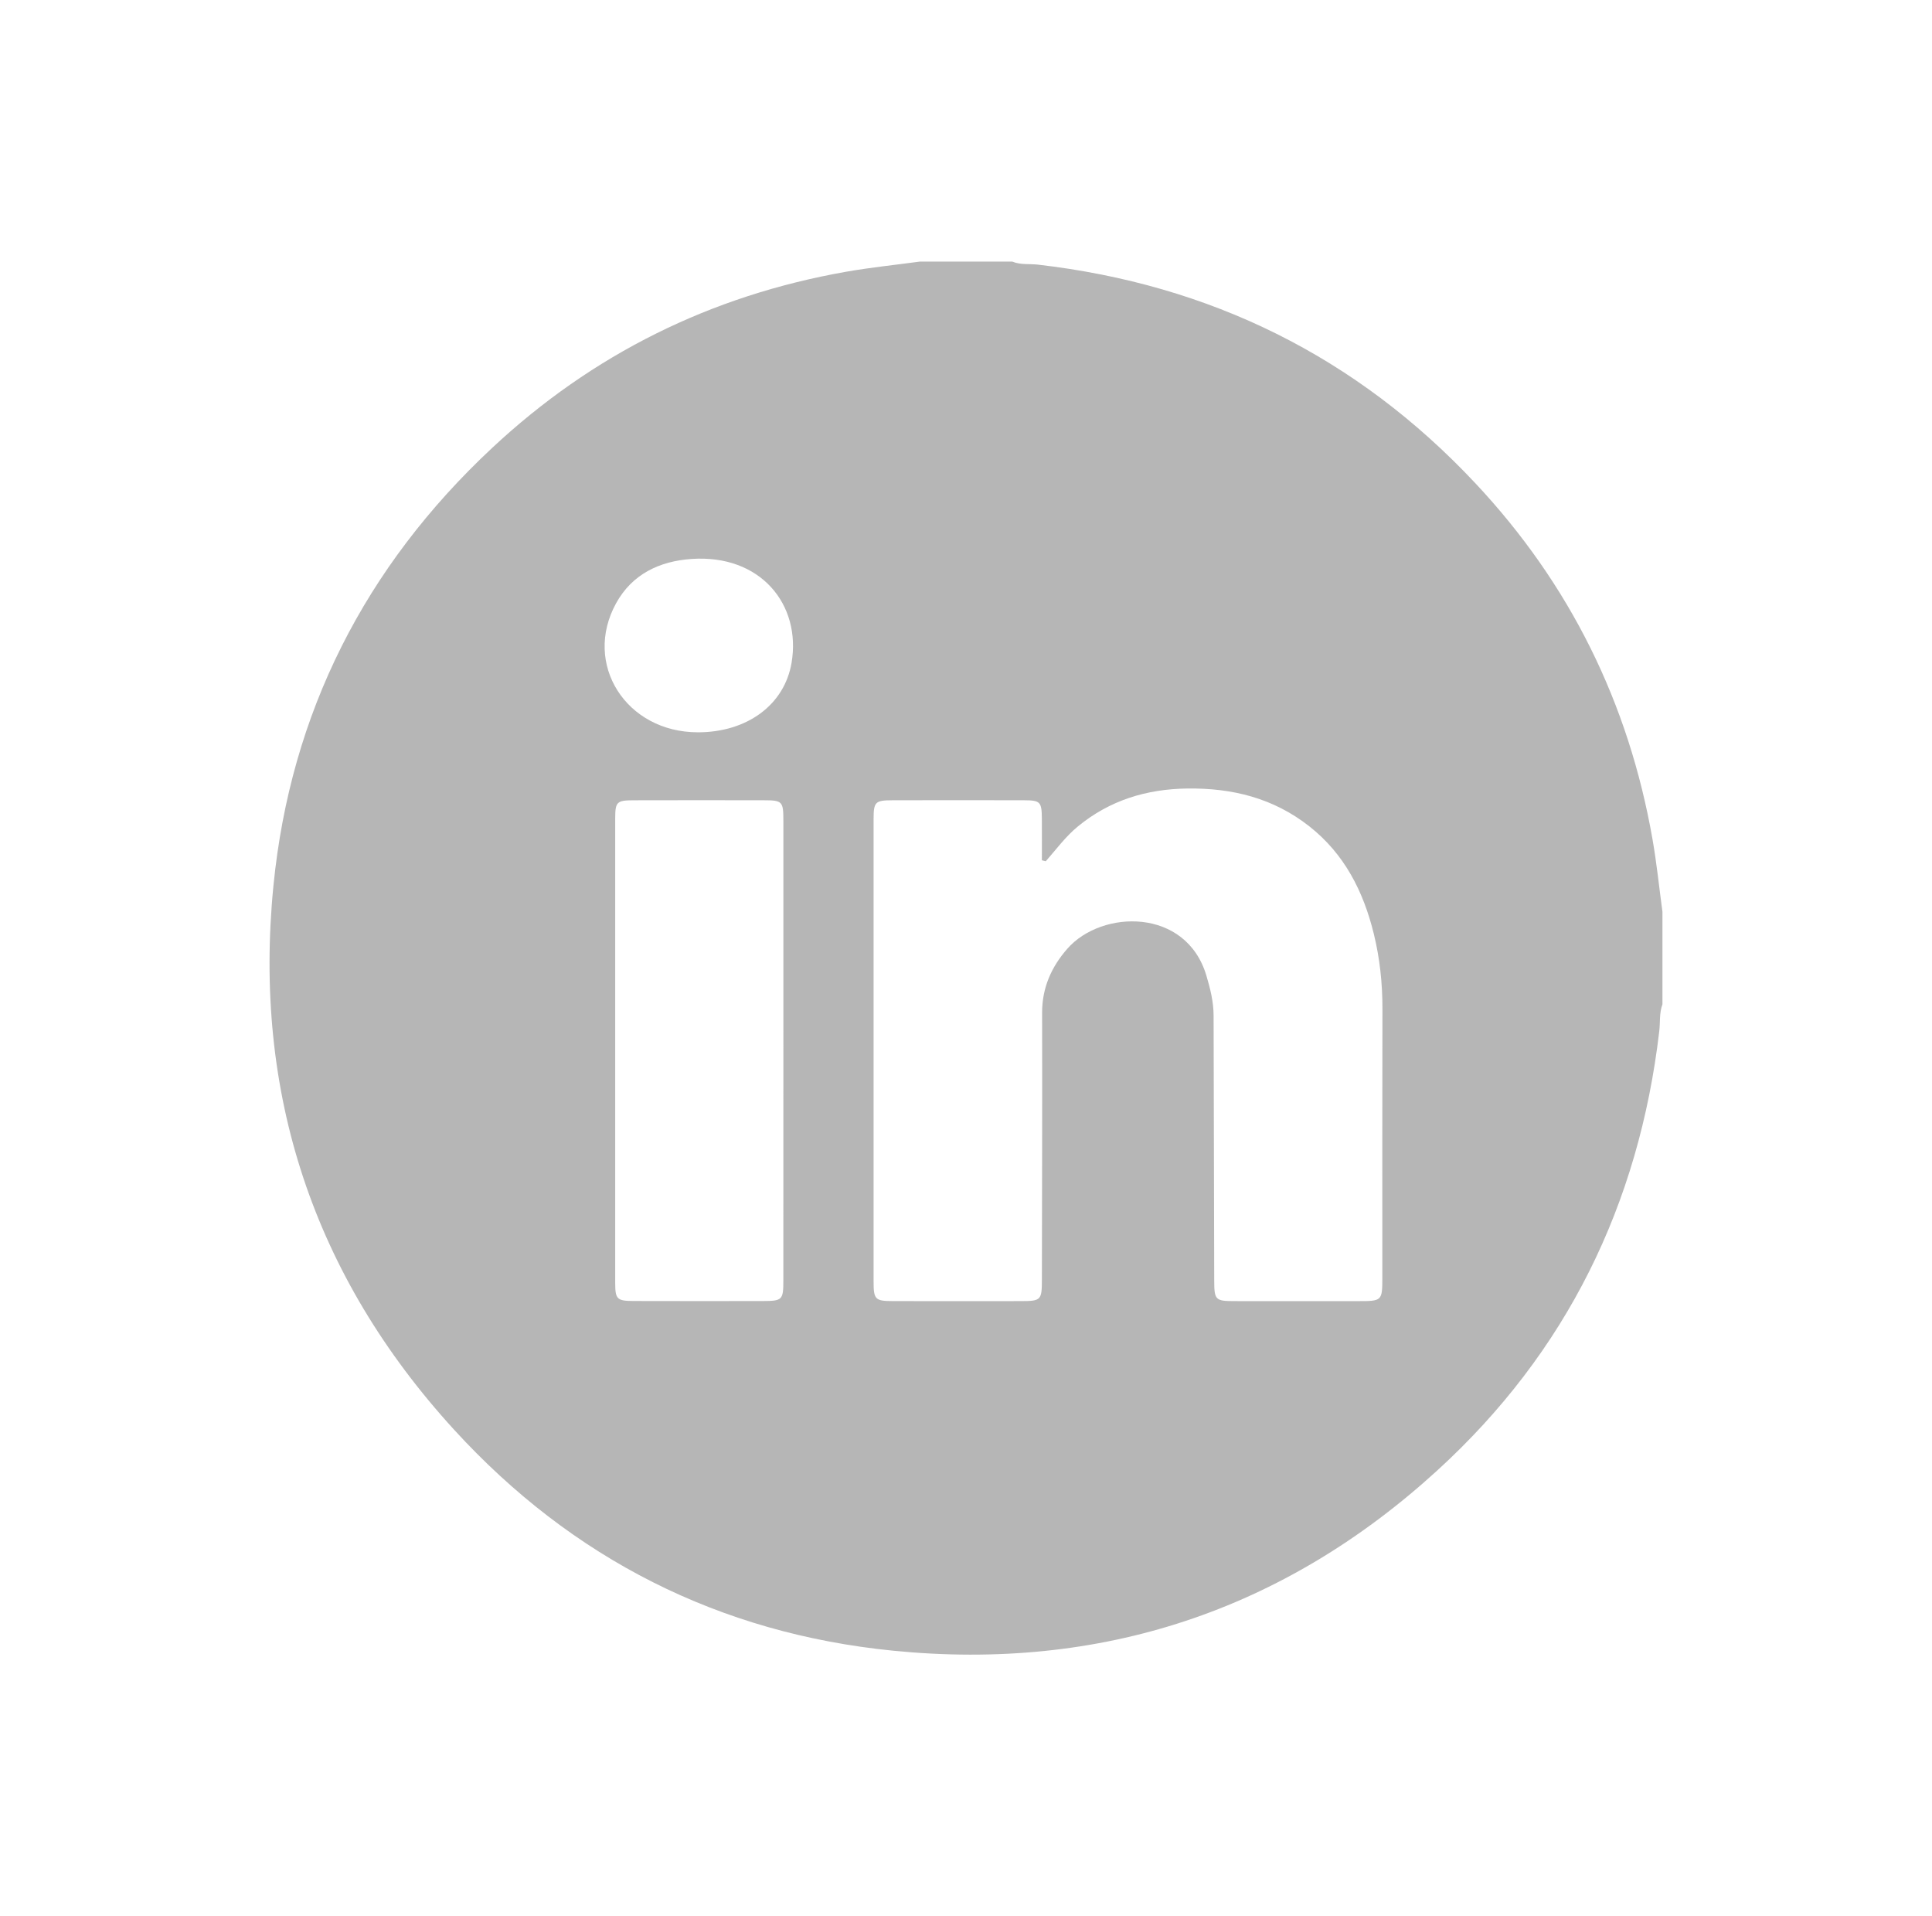
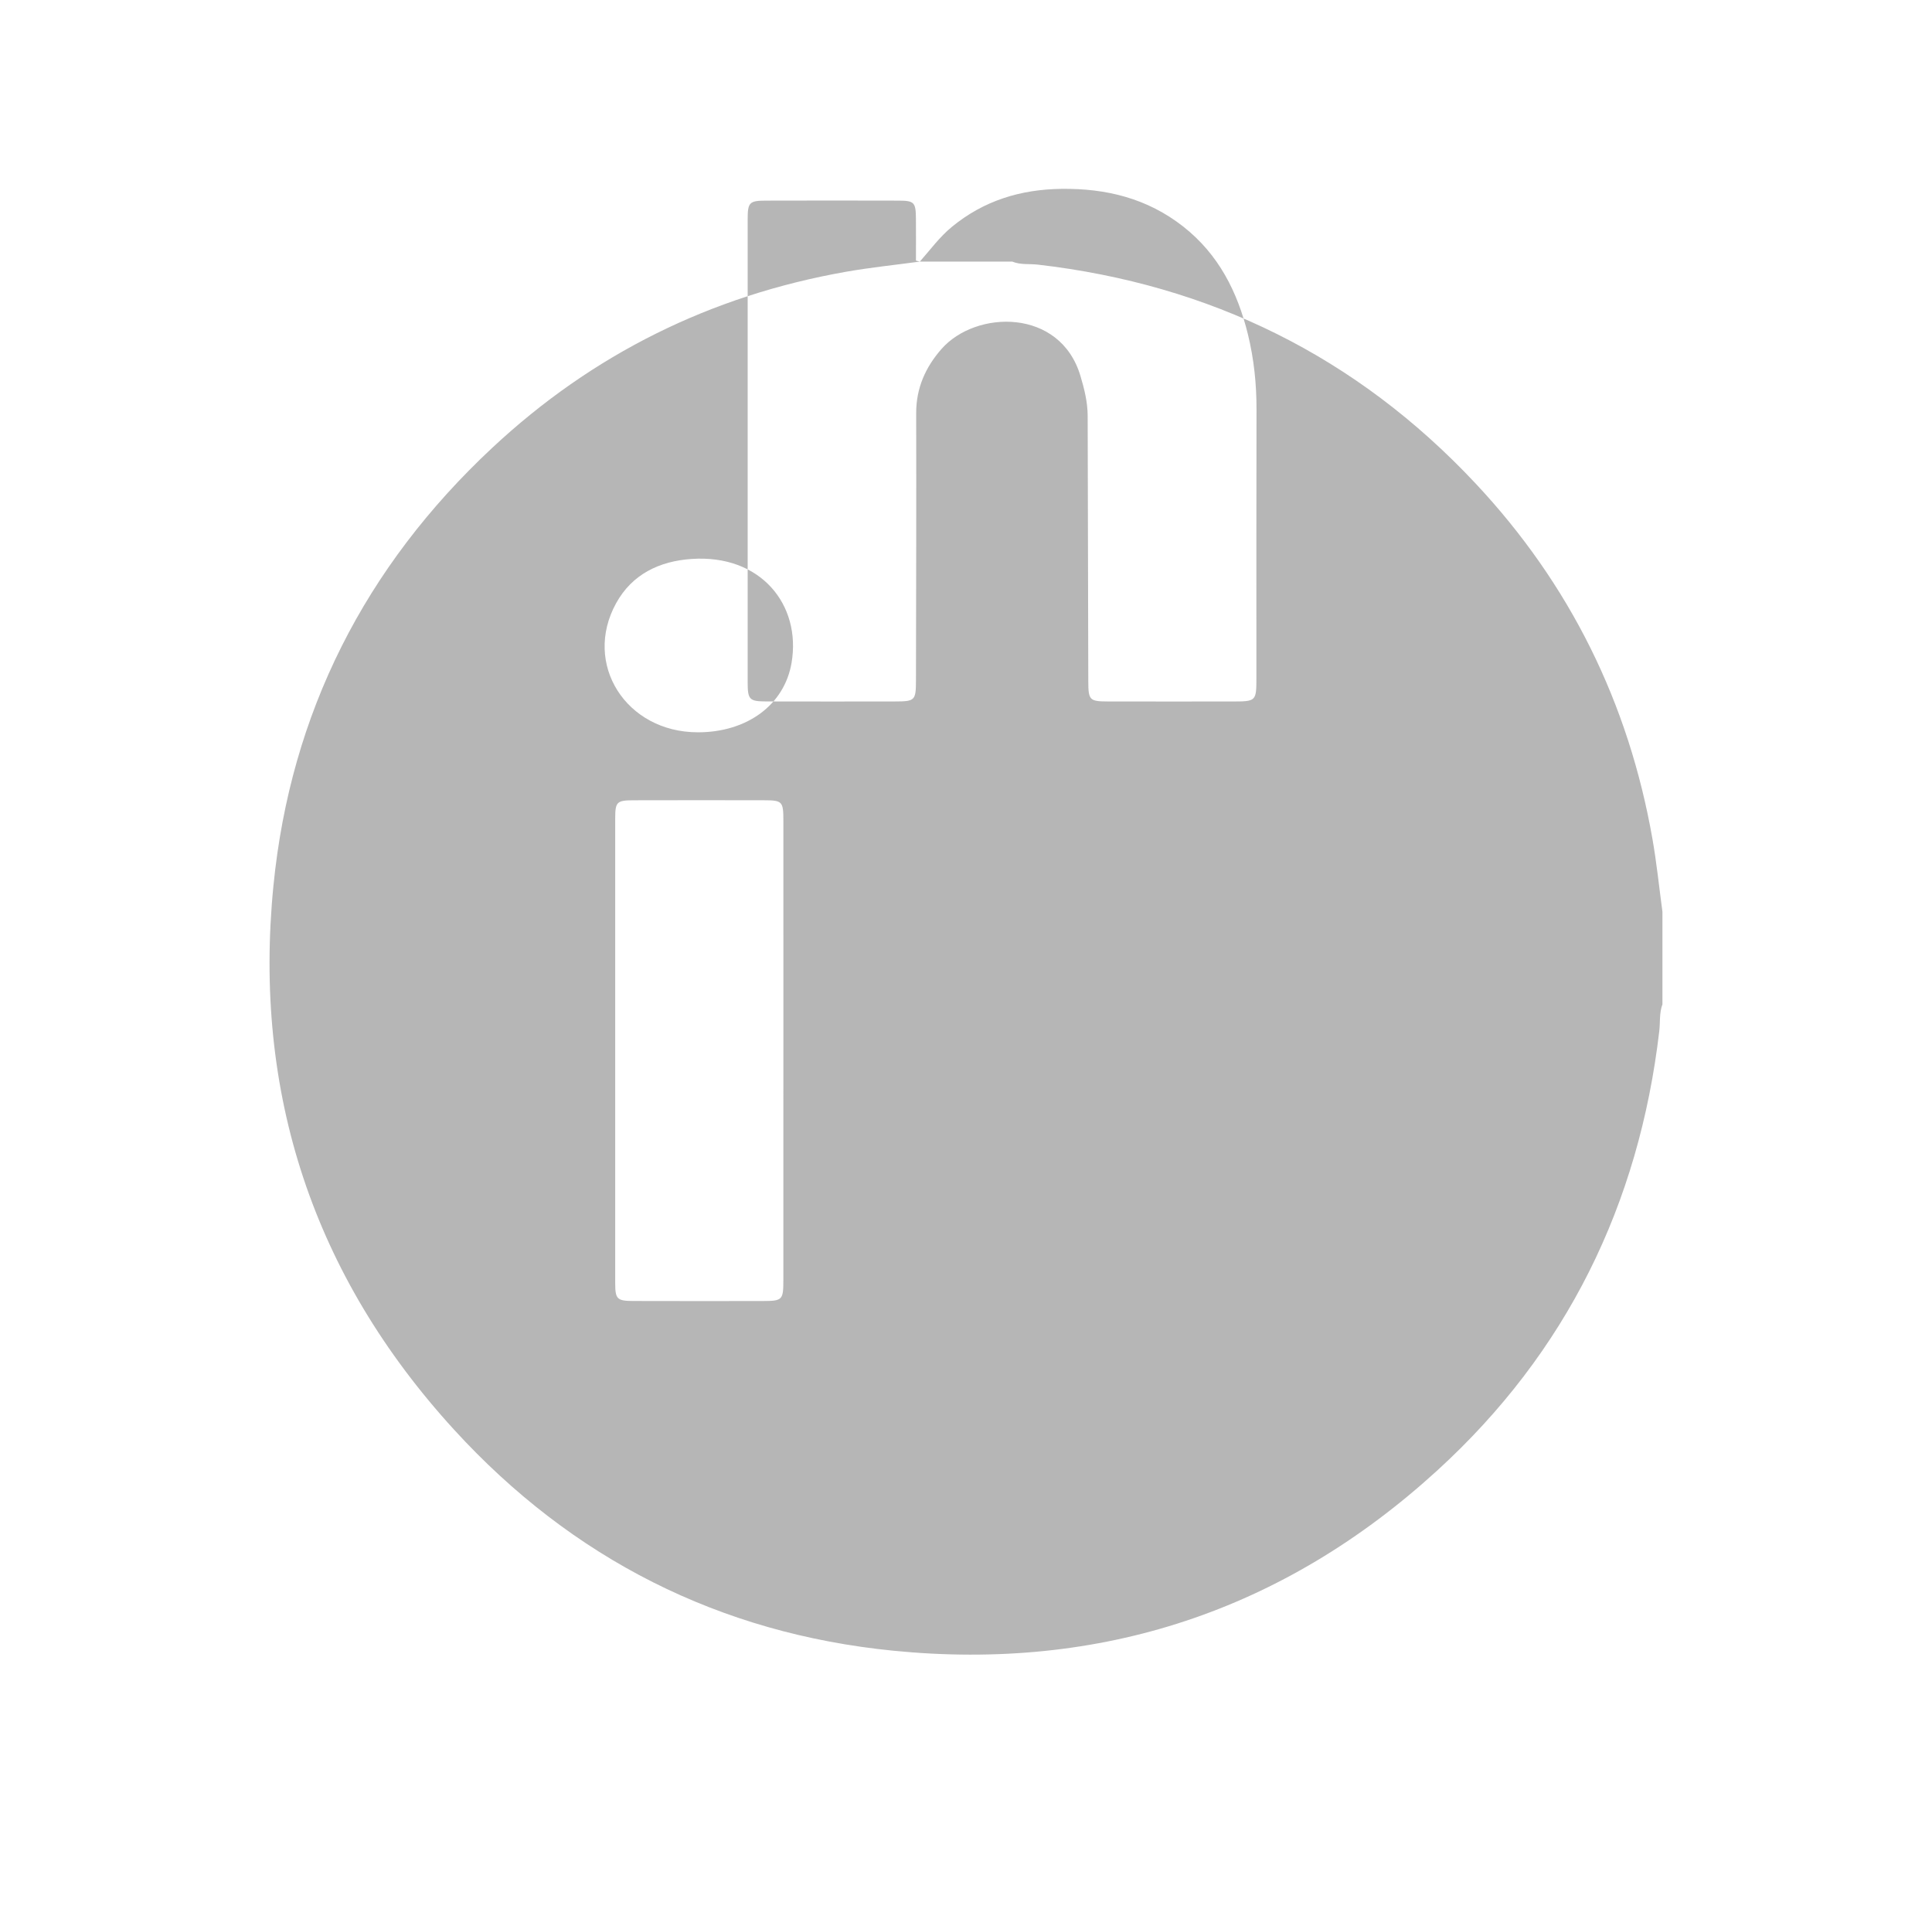
<svg xmlns="http://www.w3.org/2000/svg" id="Capa_1" data-name="Capa 1" viewBox="0 0 1089 1080">
  <defs>
    <style>
      .cls-1 {
        fill: #b6b6b6;
        stroke-width: 0px;
      }
    </style>
  </defs>
-   <path class="cls-1" d="M518.48,147.44c17.38,0,34.75,0,52.13,0,4.63,1.93,9.58,1.15,14.37,1.7,97.13,11.2,179.64,51.78,246.63,123.21,53.33,56.86,86.42,123.93,99.85,200.66,2.37,13.54,3.76,27.25,5.6,40.88v52.13c-1.83,4.9-1.2,10.1-1.79,15.14-11.46,97.76-52.27,181.01-125.02,247.49-86.86,79.38-189.93,113.27-306.69,101.69-97.93-9.71-181.08-51.82-247.59-124.55-79.4-86.82-113.4-189.85-101.84-306.64,9.64-97.34,51.61-179.76,123.23-246.67,56.59-52.87,123.22-85.86,199.46-99.31,13.79-2.43,27.77-3.85,41.66-5.74ZM589.46,485.4c-.73-.18-1.46-.37-2.19-.55,0-7.84.06-15.67-.01-23.51-.08-9.4-.86-10.28-9.96-10.31-24.78-.07-49.57-.07-74.35,0-9.62.02-10.53.92-10.54,10.58-.03,86.87-.03,173.74,0,260.61,0,10.18.86,11.05,10.87,11.07,24.02.06,48.03.05,72.05.01,11.5-.02,11.93-.47,11.95-12.25.08-50.08.24-100.16.12-150.23-.03-14.11,5.23-25.9,14.28-36.19,19.38-22.03,66.89-23.14,78.31,15.2,2.2,7.38,4.05,14.78,4.07,22.53.12,49.82.22,99.64.35,149.47.03,10.77.68,11.45,11.18,11.47,23.25.05,46.5.03,69.75.01,13.75,0,13.82-.08,13.83-13.52.01-50.33-.08-100.67.06-151,.04-14.4-1.45-28.59-4.87-42.51-5.86-23.87-16.51-44.95-36.35-60.57-20.25-15.94-43.5-21.65-68.81-21.31-23.01.31-43.74,6.66-61.69,21.42-6.92,5.69-12.17,12.93-18.06,19.59ZM441.57,592.09c0-43.16.02-86.33-.01-129.49,0-10.97-.55-11.55-11.01-11.57-24.52-.04-49.04-.06-73.56.01-9.28.03-10.21.91-10.22,10.08-.04,87.35-.04,174.69,0,262.04,0,9.05,1.05,10.05,10.28,10.08,24.26.08,48.53.05,72.79.02,11.15-.02,11.71-.56,11.71-11.69.03-43.16.01-86.33.01-129.49ZM393.28,412.73c27.9.02,48.9-15.53,52.9-39.18,5.53-32.75-17.41-61.25-56.46-58.52-17.98,1.26-33.4,8.54-42.44,24.95-18.88,34.26,5.62,72.71,46.01,72.74Z" />
+   <path class="cls-1" d="M518.48,147.44c17.38,0,34.75,0,52.13,0,4.63,1.93,9.58,1.15,14.37,1.7,97.13,11.2,179.64,51.78,246.63,123.21,53.33,56.86,86.42,123.93,99.85,200.66,2.37,13.54,3.76,27.25,5.6,40.88v52.13c-1.83,4.9-1.2,10.1-1.79,15.14-11.46,97.76-52.27,181.01-125.02,247.49-86.86,79.38-189.93,113.27-306.69,101.69-97.93-9.71-181.08-51.82-247.59-124.55-79.4-86.82-113.4-189.85-101.84-306.64,9.64-97.34,51.61-179.76,123.23-246.67,56.59-52.87,123.22-85.86,199.46-99.31,13.79-2.43,27.77-3.85,41.66-5.74Zc-.73-.18-1.46-.37-2.19-.55,0-7.84.06-15.67-.01-23.51-.08-9.4-.86-10.28-9.96-10.31-24.78-.07-49.57-.07-74.35,0-9.62.02-10.53.92-10.54,10.58-.03,86.87-.03,173.74,0,260.61,0,10.18.86,11.05,10.87,11.07,24.02.06,48.03.05,72.05.01,11.5-.02,11.93-.47,11.95-12.25.08-50.08.24-100.16.12-150.23-.03-14.11,5.23-25.9,14.28-36.19,19.38-22.03,66.89-23.14,78.31,15.2,2.2,7.38,4.05,14.78,4.07,22.53.12,49.82.22,99.64.35,149.47.03,10.77.68,11.45,11.18,11.47,23.25.05,46.5.03,69.75.01,13.75,0,13.82-.08,13.83-13.52.01-50.33-.08-100.67.06-151,.04-14.4-1.45-28.59-4.87-42.51-5.86-23.87-16.51-44.95-36.35-60.57-20.25-15.94-43.5-21.65-68.81-21.31-23.01.31-43.74,6.66-61.69,21.42-6.92,5.69-12.17,12.93-18.06,19.59ZM441.57,592.09c0-43.16.02-86.33-.01-129.49,0-10.97-.55-11.55-11.01-11.57-24.52-.04-49.04-.06-73.56.01-9.28.03-10.21.91-10.22,10.08-.04,87.35-.04,174.69,0,262.04,0,9.05,1.05,10.05,10.28,10.08,24.26.08,48.53.05,72.79.02,11.15-.02,11.71-.56,11.71-11.69.03-43.16.01-86.33.01-129.49ZM393.28,412.73c27.9.02,48.9-15.53,52.9-39.18,5.53-32.75-17.41-61.25-56.46-58.52-17.98,1.26-33.4,8.54-42.44,24.95-18.88,34.26,5.62,72.71,46.01,72.74Z" />
</svg>